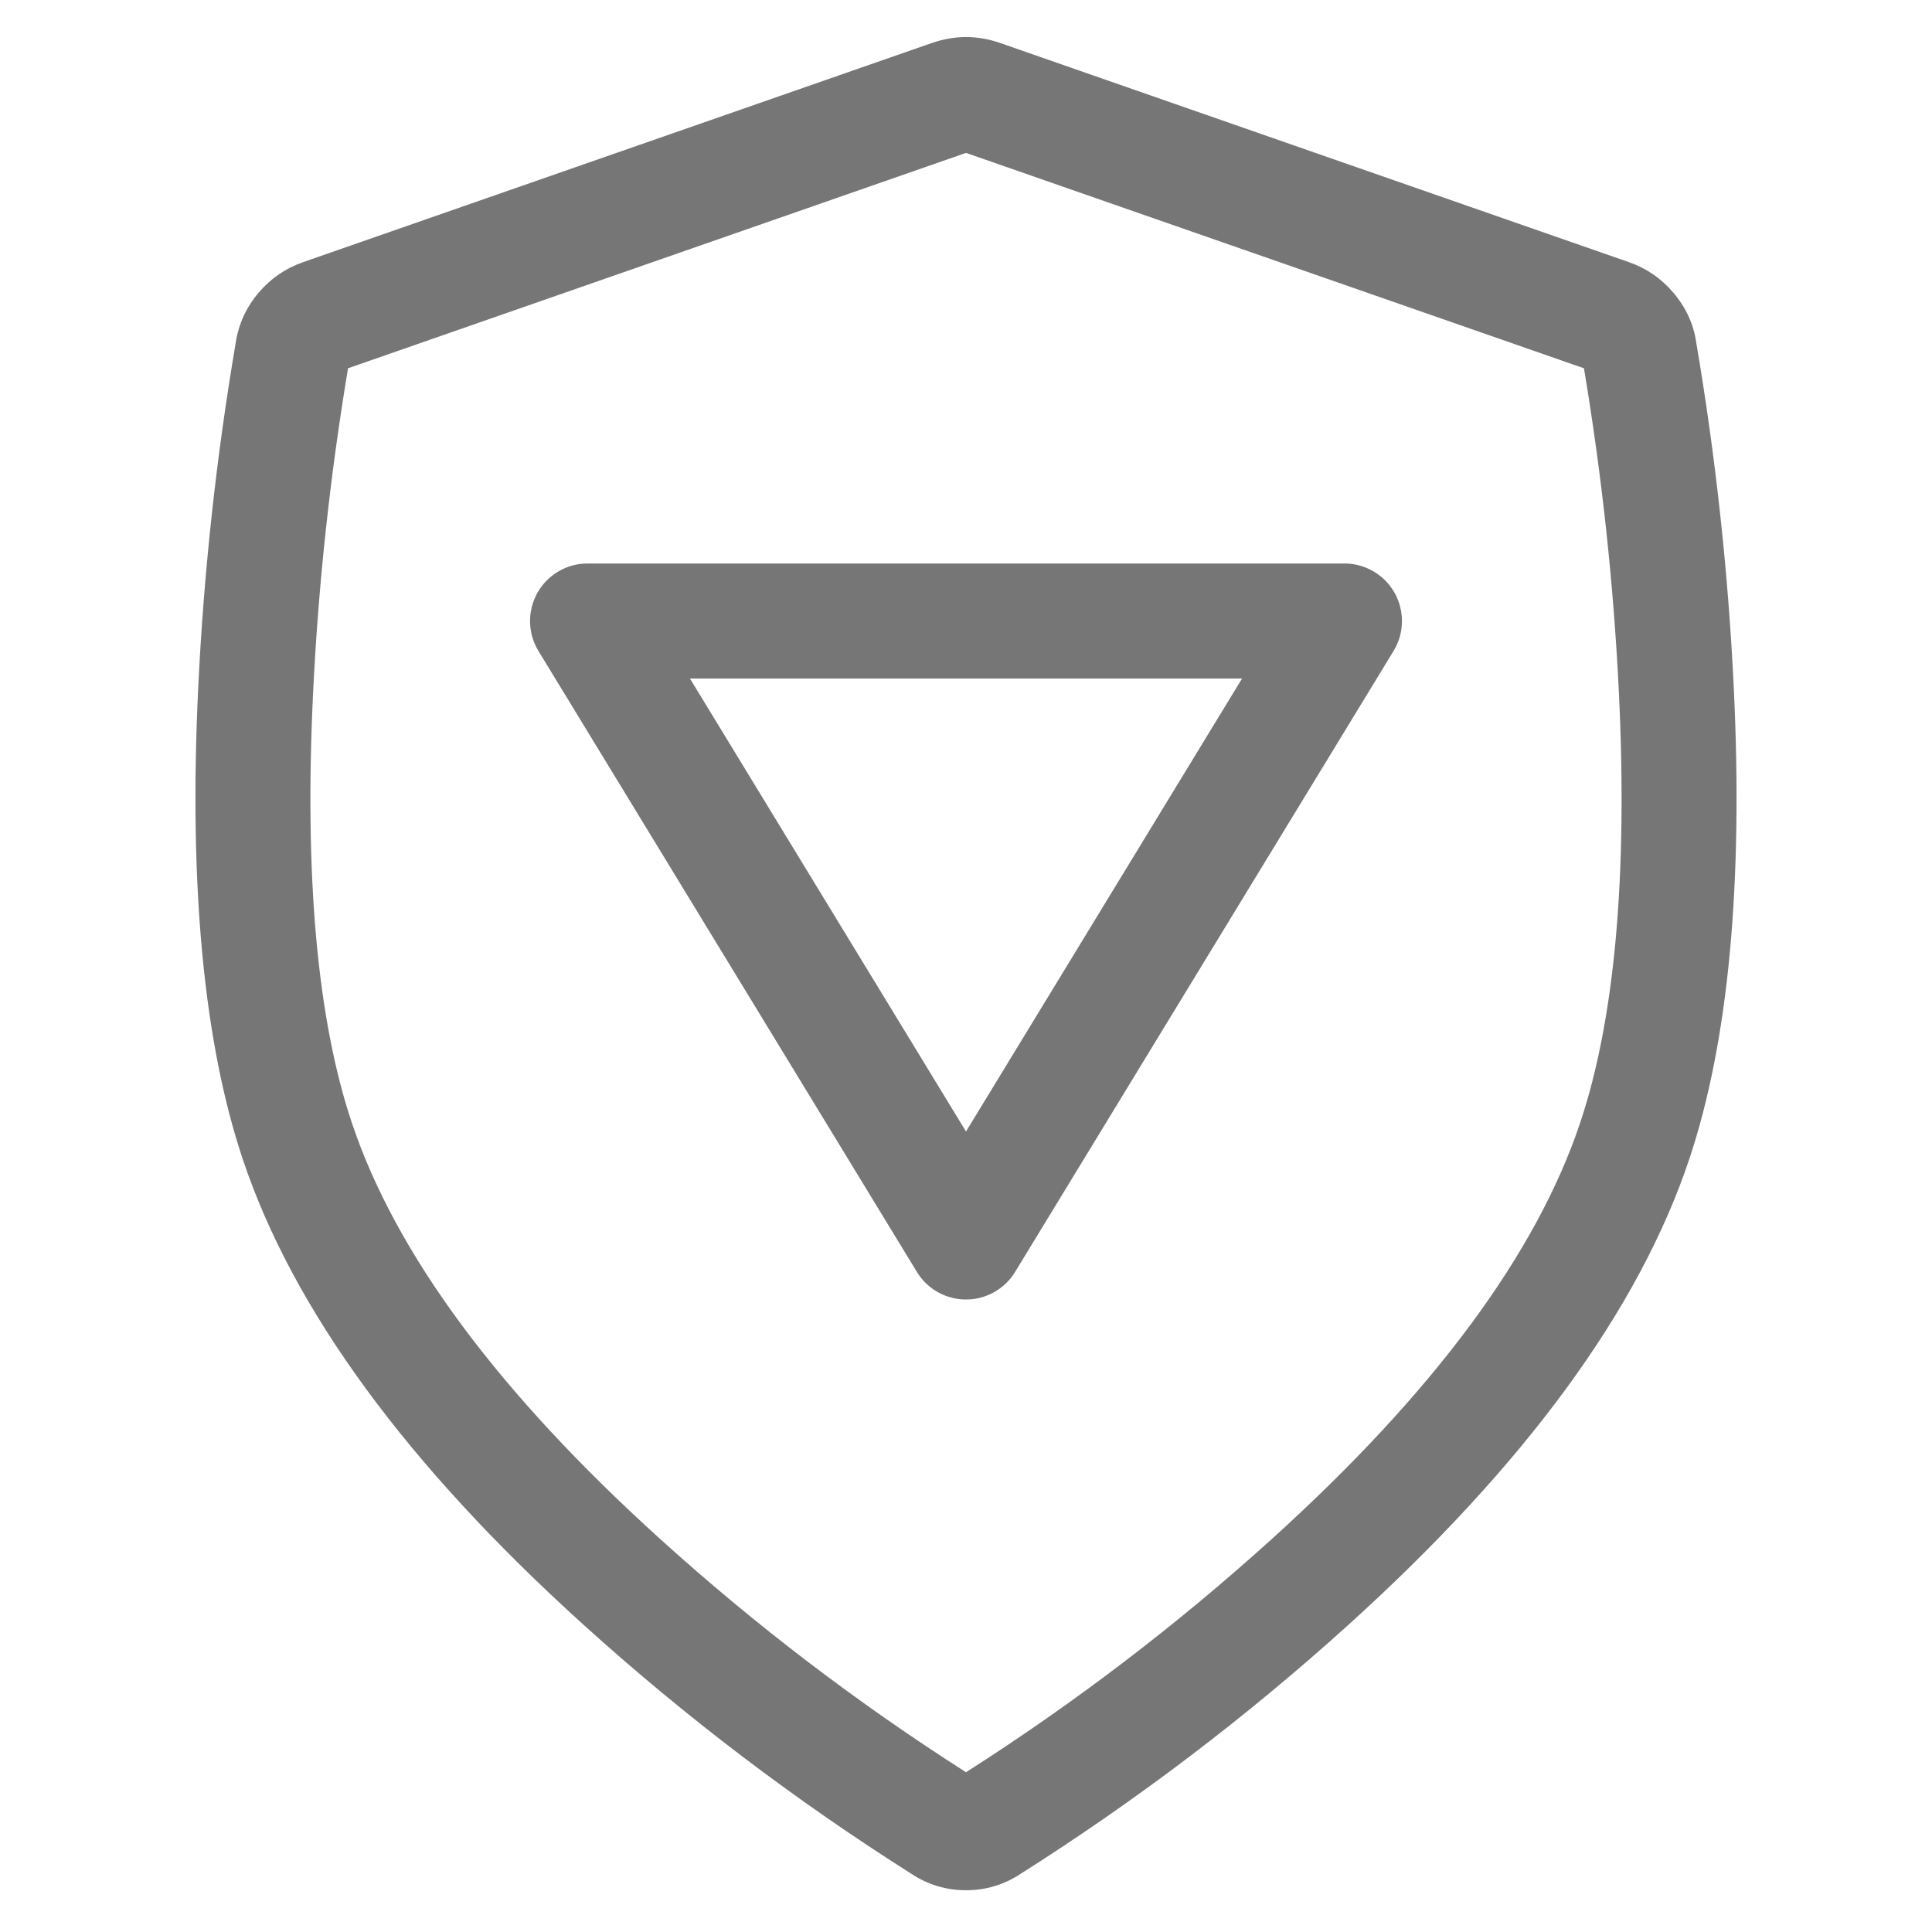
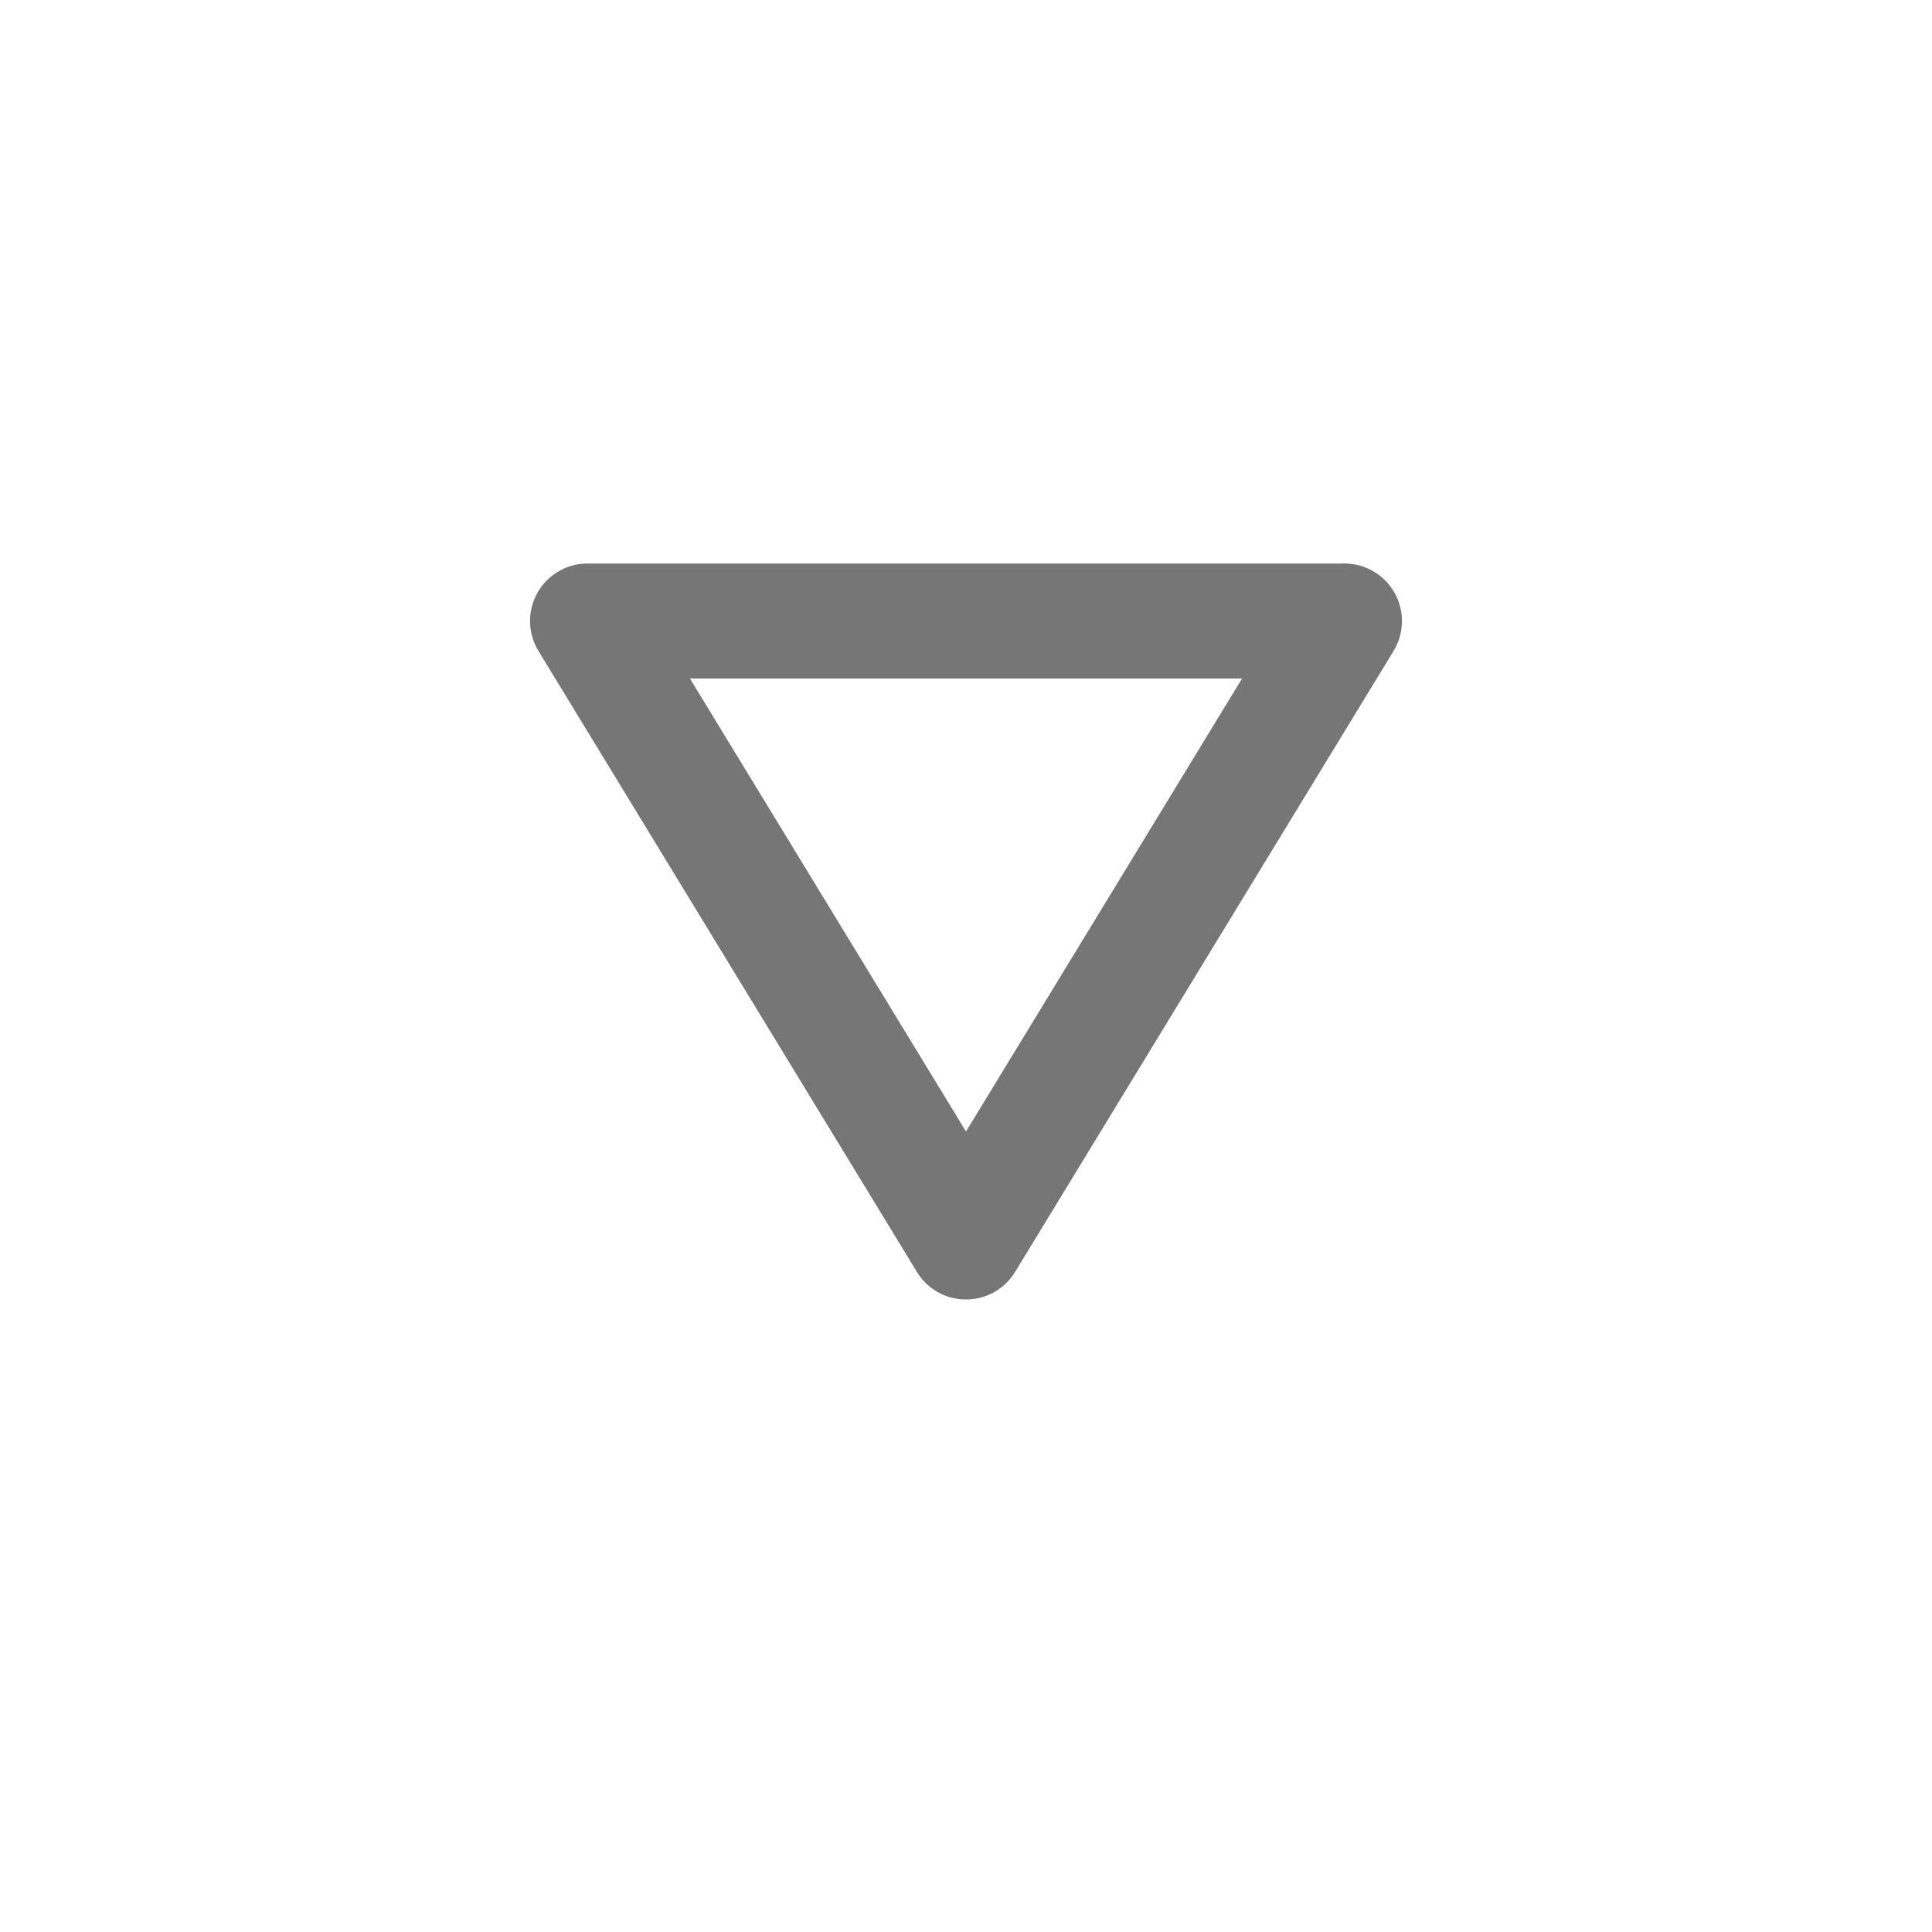
<svg xmlns="http://www.w3.org/2000/svg" fill="none" version="1.1" width="42" height="42" viewBox="0 0 42 42">
  <g>
    <g>
-       <path d="M36.376,6.361Q35.981,5.897,35.406,5.697L28.68,3.353L21.744,0.935Q21,0.676,20.257,0.935L13.319,3.353L6.594,5.697Q6.019,5.897,5.624,6.361Q5.215,6.842,5.123,7.459Q4.489,11.193,4.309,14.951Q4.001,21.378,5.276,25.196Q6.915,30.101,12.684,35.32Q16.005,38.324,19.817,40.738Q20.355,41.092,21,41.092Q21.645,41.092,22.183,40.738Q25.994,38.324,29.316,35.32Q35.085,30.101,36.724,25.196Q37.999,21.378,37.691,14.951Q37.511,11.193,36.873,7.434Q36.785,6.842,36.376,6.361ZM34.411,7.866Q34.409,7.859,34.408,7.852Q34.409,7.859,34.411,7.866ZM27.858,5.714L34.434,8.006Q35.024,11.54,35.194,15.071Q35.48,21.03,34.353,24.404Q32.922,28.686,27.638,33.466Q24.544,36.265,21,38.527Q17.456,36.265,14.362,33.466Q9.078,28.686,7.647,24.404Q6.52,21.03,6.806,15.071Q6.975,11.552,7.566,8.006L14.142,5.714L21,3.324L27.858,5.714ZM7.593,7.844Q7.594,7.836,7.596,7.827Q7.594,7.835,7.593,7.844Z" fill-rule="evenodd" fill="#767676" fill-opacity="1" />
-     </g>
+       </g>
    <g transform="matrix(-1,-8.742277657347586e-8,8.742277657347586e-8,-1,61,54)">
      <path d="M41.067,26.349L49.295,39.849Q49.327,39.902,49.353,39.957Q49.38,40.013,49.401,40.07Q49.422,40.128,49.438,40.187Q49.453,40.247,49.462,40.307Q49.472,40.368,49.475,40.43Q49.479,40.491,49.476,40.552Q49.474,40.614,49.465,40.674Q49.456,40.735,49.442,40.795Q49.427,40.855,49.407,40.912Q49.387,40.97,49.361,41.026Q49.335,41.082,49.304,41.135Q49.273,41.188,49.237,41.237Q49.201,41.287,49.16,41.333Q49.119,41.378,49.073,41.42Q49.028,41.462,48.979,41.498Q48.93,41.535,48.878,41.567Q48.578,41.75,48.227,41.75L31.773,41.75Q31.711,41.75,31.65,41.744Q31.589,41.738,31.529,41.726Q31.469,41.714,31.41,41.696Q31.351,41.678,31.294,41.655Q31.238,41.631,31.184,41.602Q31.129,41.573,31.078,41.539Q31.027,41.505,30.98,41.466Q30.932,41.427,30.889,41.384Q30.845,41.34,30.806,41.293Q30.768,41.245,30.733,41.194Q30.699,41.143,30.67,41.089Q30.641,41.035,30.618,40.978Q30.594,40.922,30.577,40.863Q30.559,40.804,30.547,40.744Q30.535,40.684,30.529,40.623Q30.523,40.561,30.523,40.5Q30.523,40.149,30.705,39.849L38.933,26.349Q38.965,26.297,39.002,26.248Q39.038,26.199,39.08,26.154Q39.122,26.109,39.167,26.068Q39.213,26.027,39.263,25.991Q39.312,25.954,39.365,25.923Q39.418,25.892,39.474,25.866Q39.53,25.84,39.588,25.82Q39.646,25.8,39.705,25.785Q39.765,25.771,39.826,25.762Q39.886,25.754,39.948,25.751Q40.009,25.749,40.071,25.752Q40.132,25.755,40.193,25.765Q40.253,25.774,40.313,25.79Q40.372,25.805,40.43,25.826Q40.487,25.847,40.543,25.874Q40.598,25.901,40.651,25.933Q40.91,26.09,41.067,26.349ZM38.933,27.651L40,27L41.067,27.651L32.84,41.151L31.773,40.5L31.773,39.25L48.227,39.25L48.227,40.5L47.16,41.151L38.933,27.651Z" fill="#767676" fill-opacity="1" />
    </g>
  </g>
</svg>